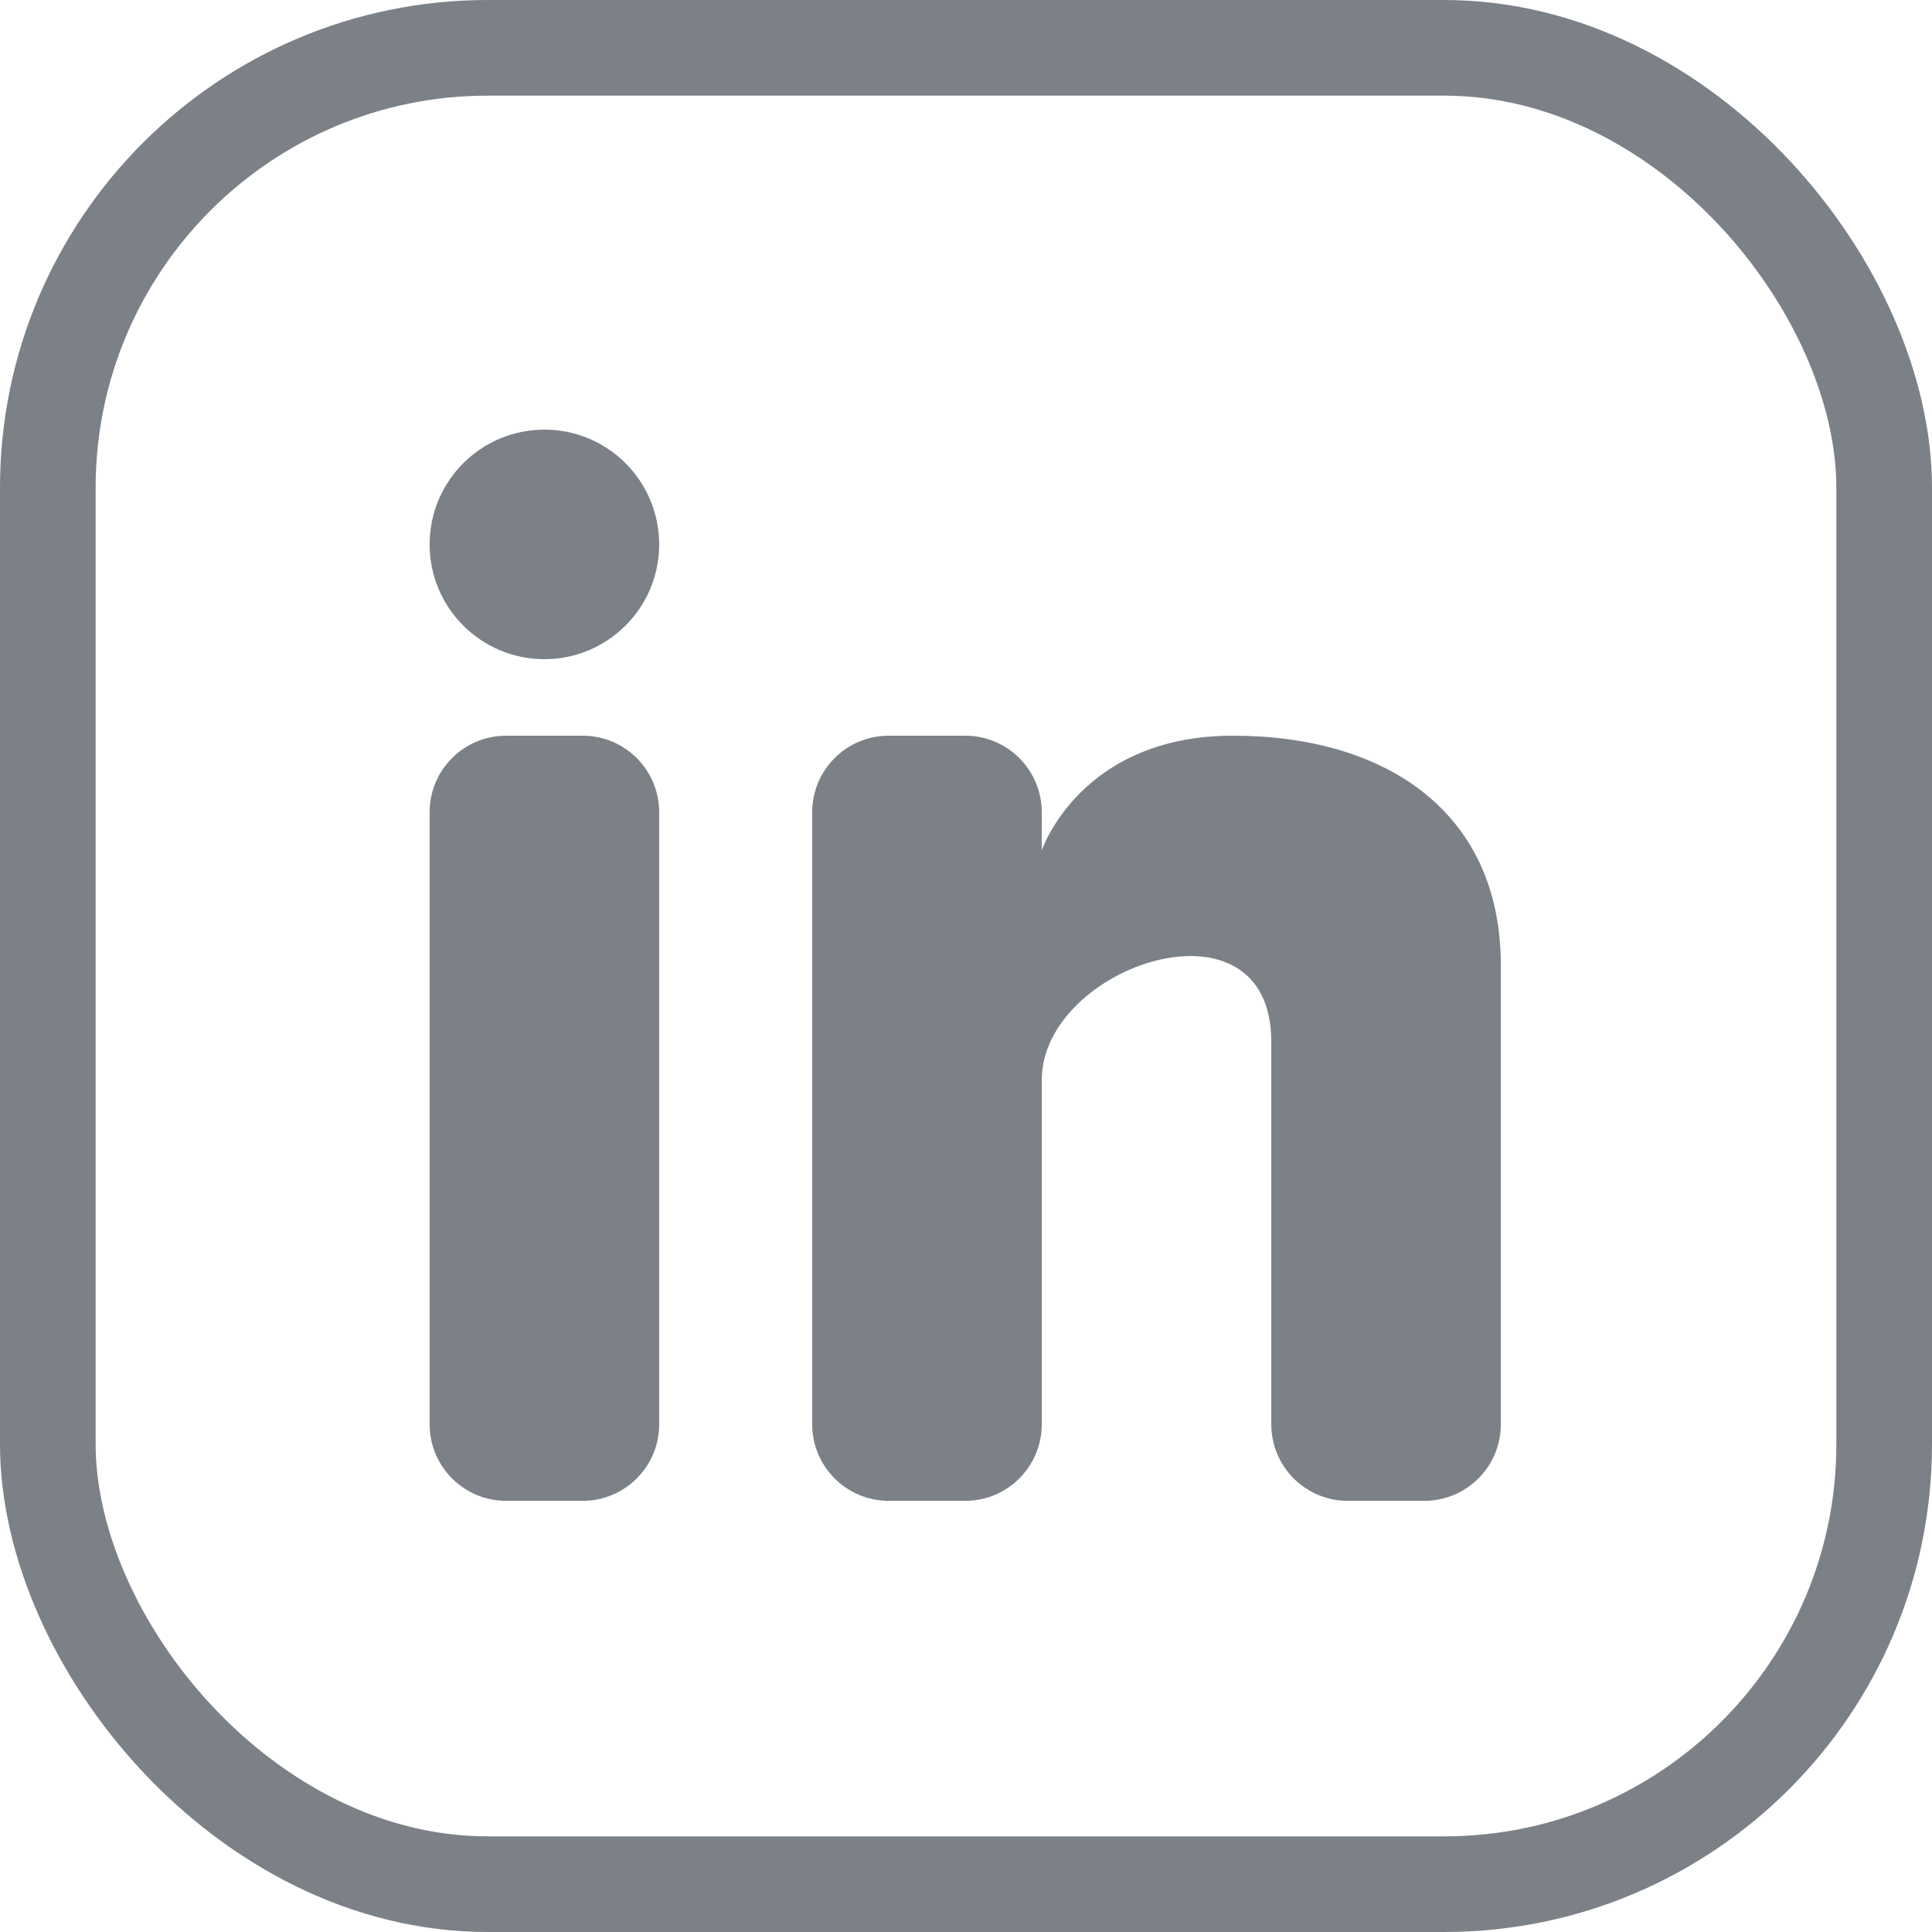
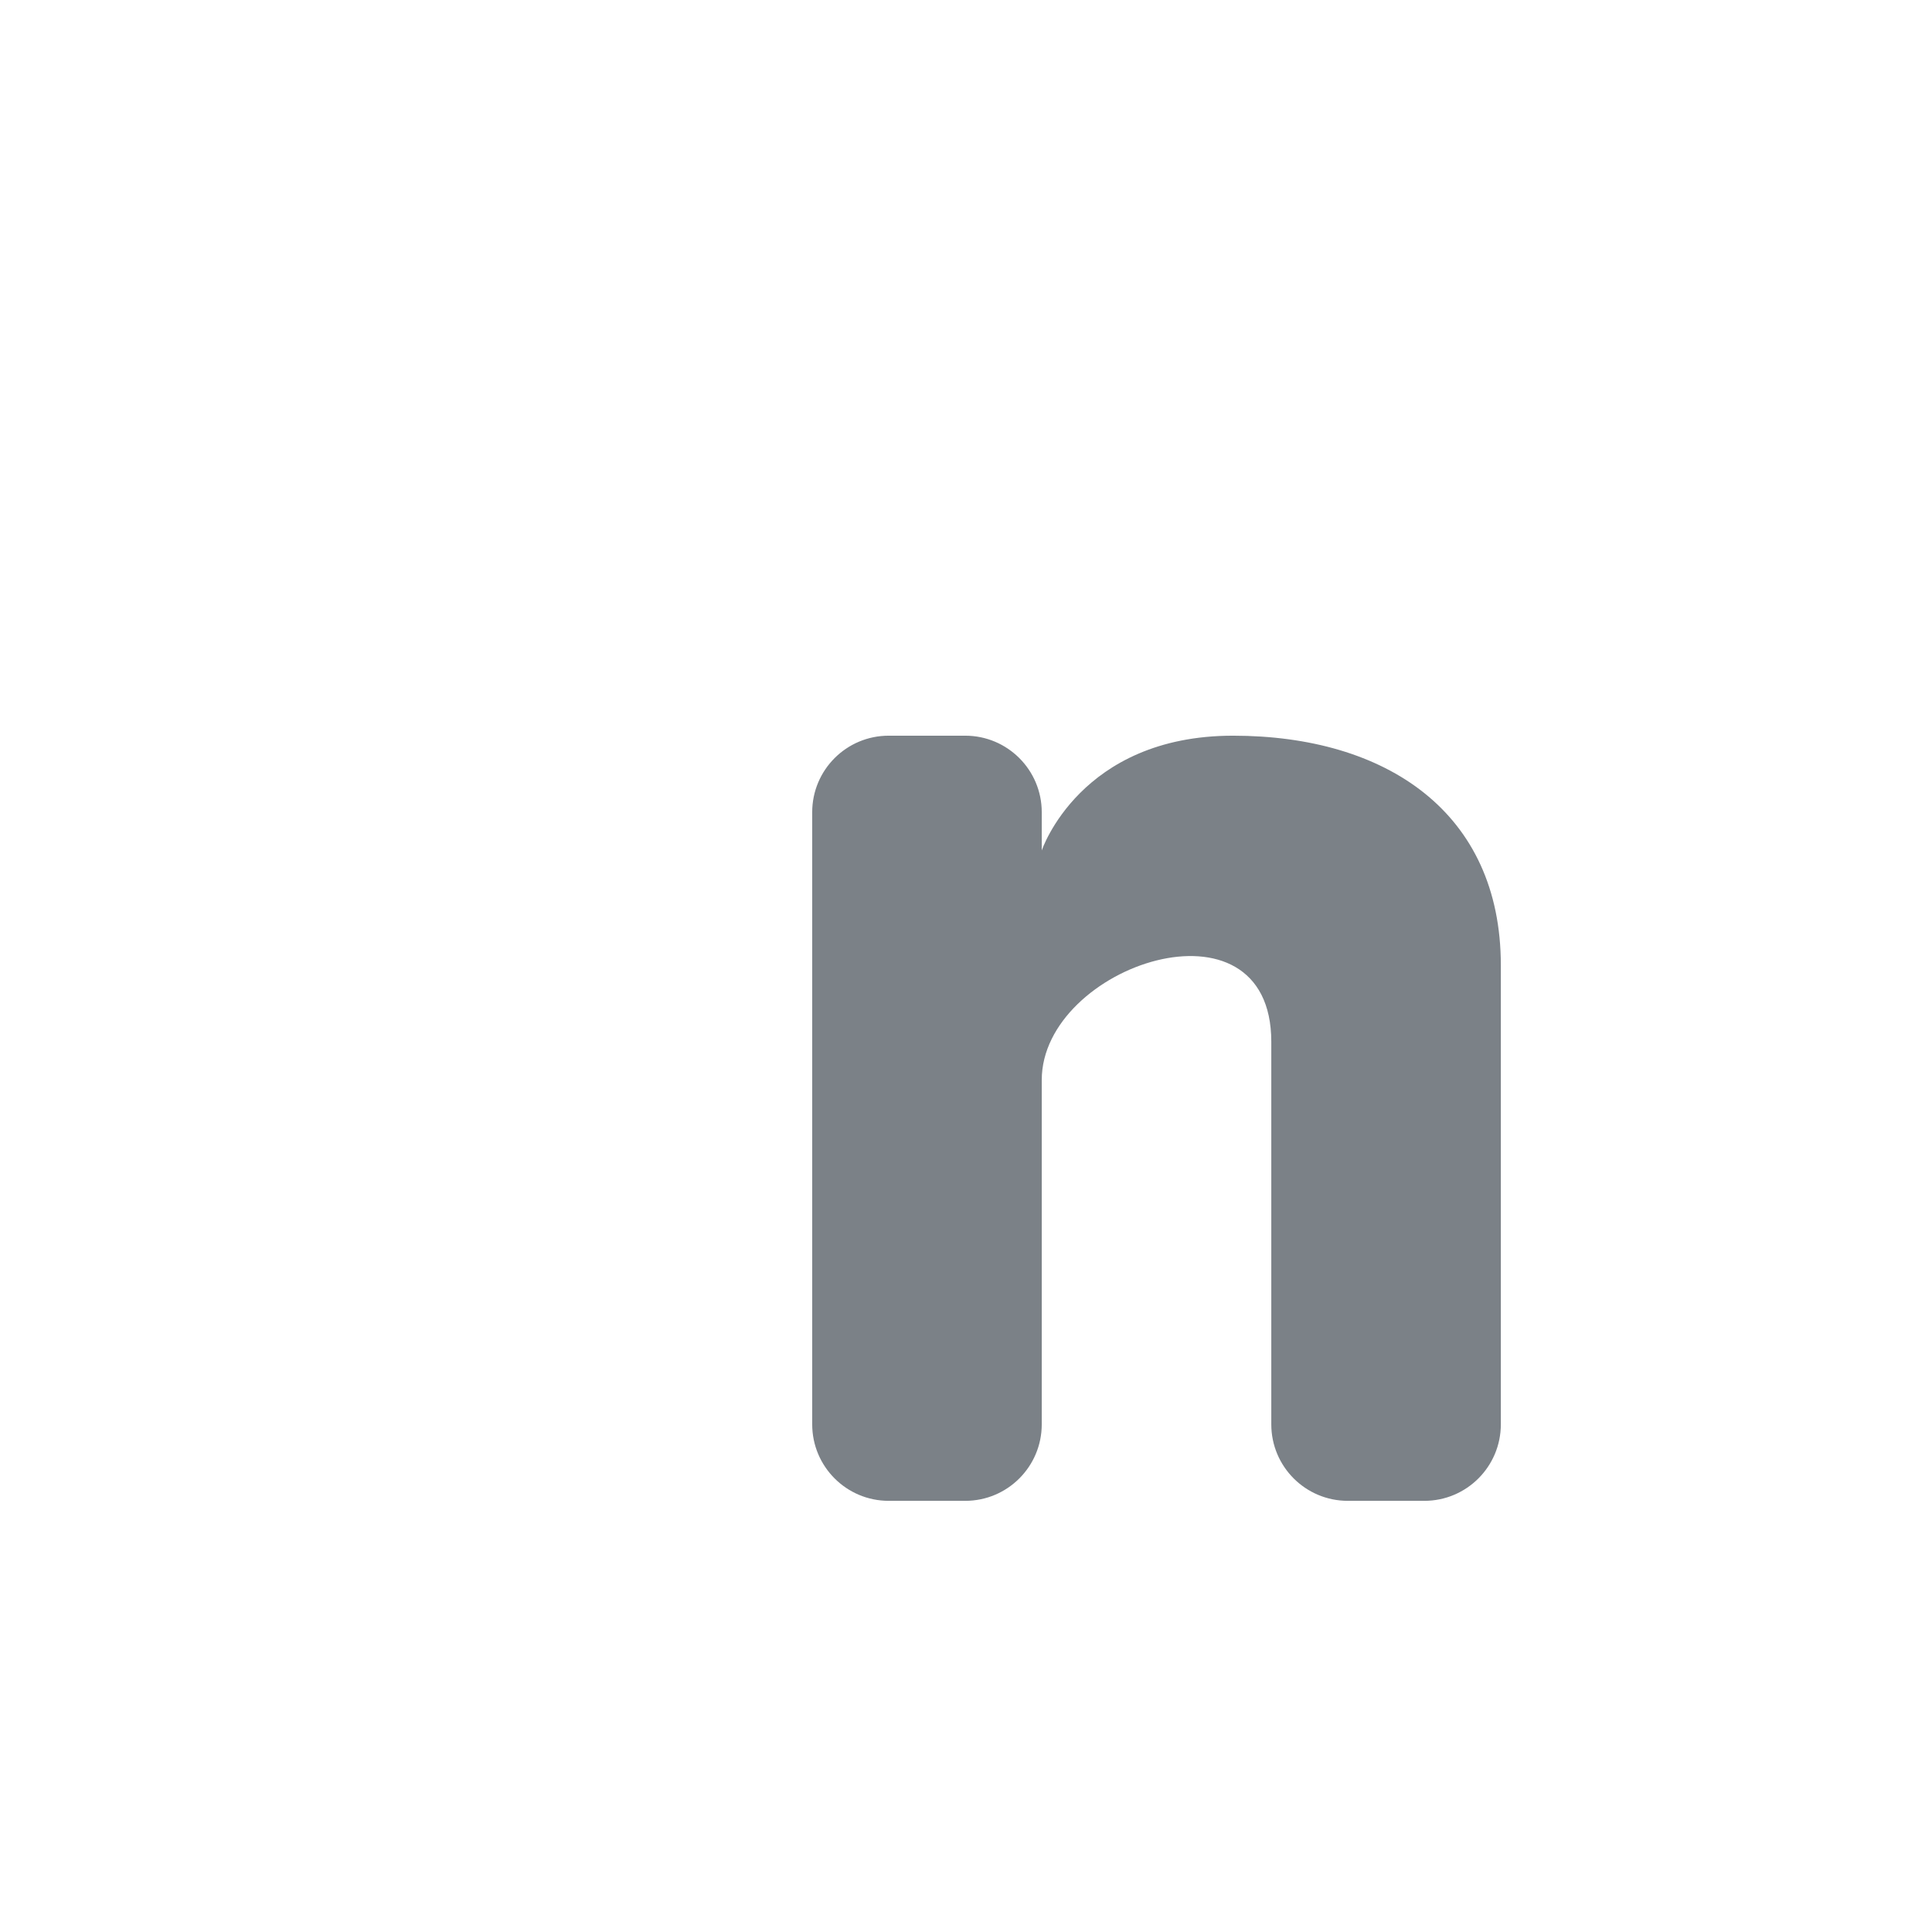
<svg xmlns="http://www.w3.org/2000/svg" width="202" height="202" viewBox="0 0 202 202" fill="none">
-   <path d="M56.92 68.92C63.547 68.92 68.92 63.547 68.92 56.92C68.92 50.292 63.547 44.92 56.92 44.92C50.292 44.92 44.92 50.292 44.92 56.92C44.92 63.547 50.292 68.92 56.92 68.92Z" fill="#7B8187" />
-   <path d="M44.92 84.92C44.92 80.502 48.502 76.92 52.92 76.92H60.92C65.338 76.92 68.92 80.502 68.92 84.92V148.92C68.92 153.338 65.338 156.92 60.92 156.92H52.92C48.502 156.92 44.92 153.338 44.92 148.92V84.92Z" fill="#7B8187" />
  <path d="M92.92 156.92H100.92C105.338 156.92 108.92 153.338 108.92 148.92V112.92C108.92 100.92 132.92 92.92 132.92 108.92V148.923C132.92 153.342 136.502 156.92 140.92 156.92H148.92C153.338 156.92 156.92 153.338 156.92 148.92V100.92C156.92 84.92 144.92 76.92 128.92 76.92C112.92 76.92 108.92 88.92 108.92 88.92V84.92C108.92 80.502 105.338 76.92 100.92 76.92H92.92C88.501 76.92 84.92 80.502 84.92 84.92V148.92C84.92 153.338 88.501 156.92 92.92 156.92Z" fill="#7B8187" />
-   <rect x="5" y="5" width="192" height="192" rx="46" stroke="#7B8187" stroke-width="10" />
</svg>